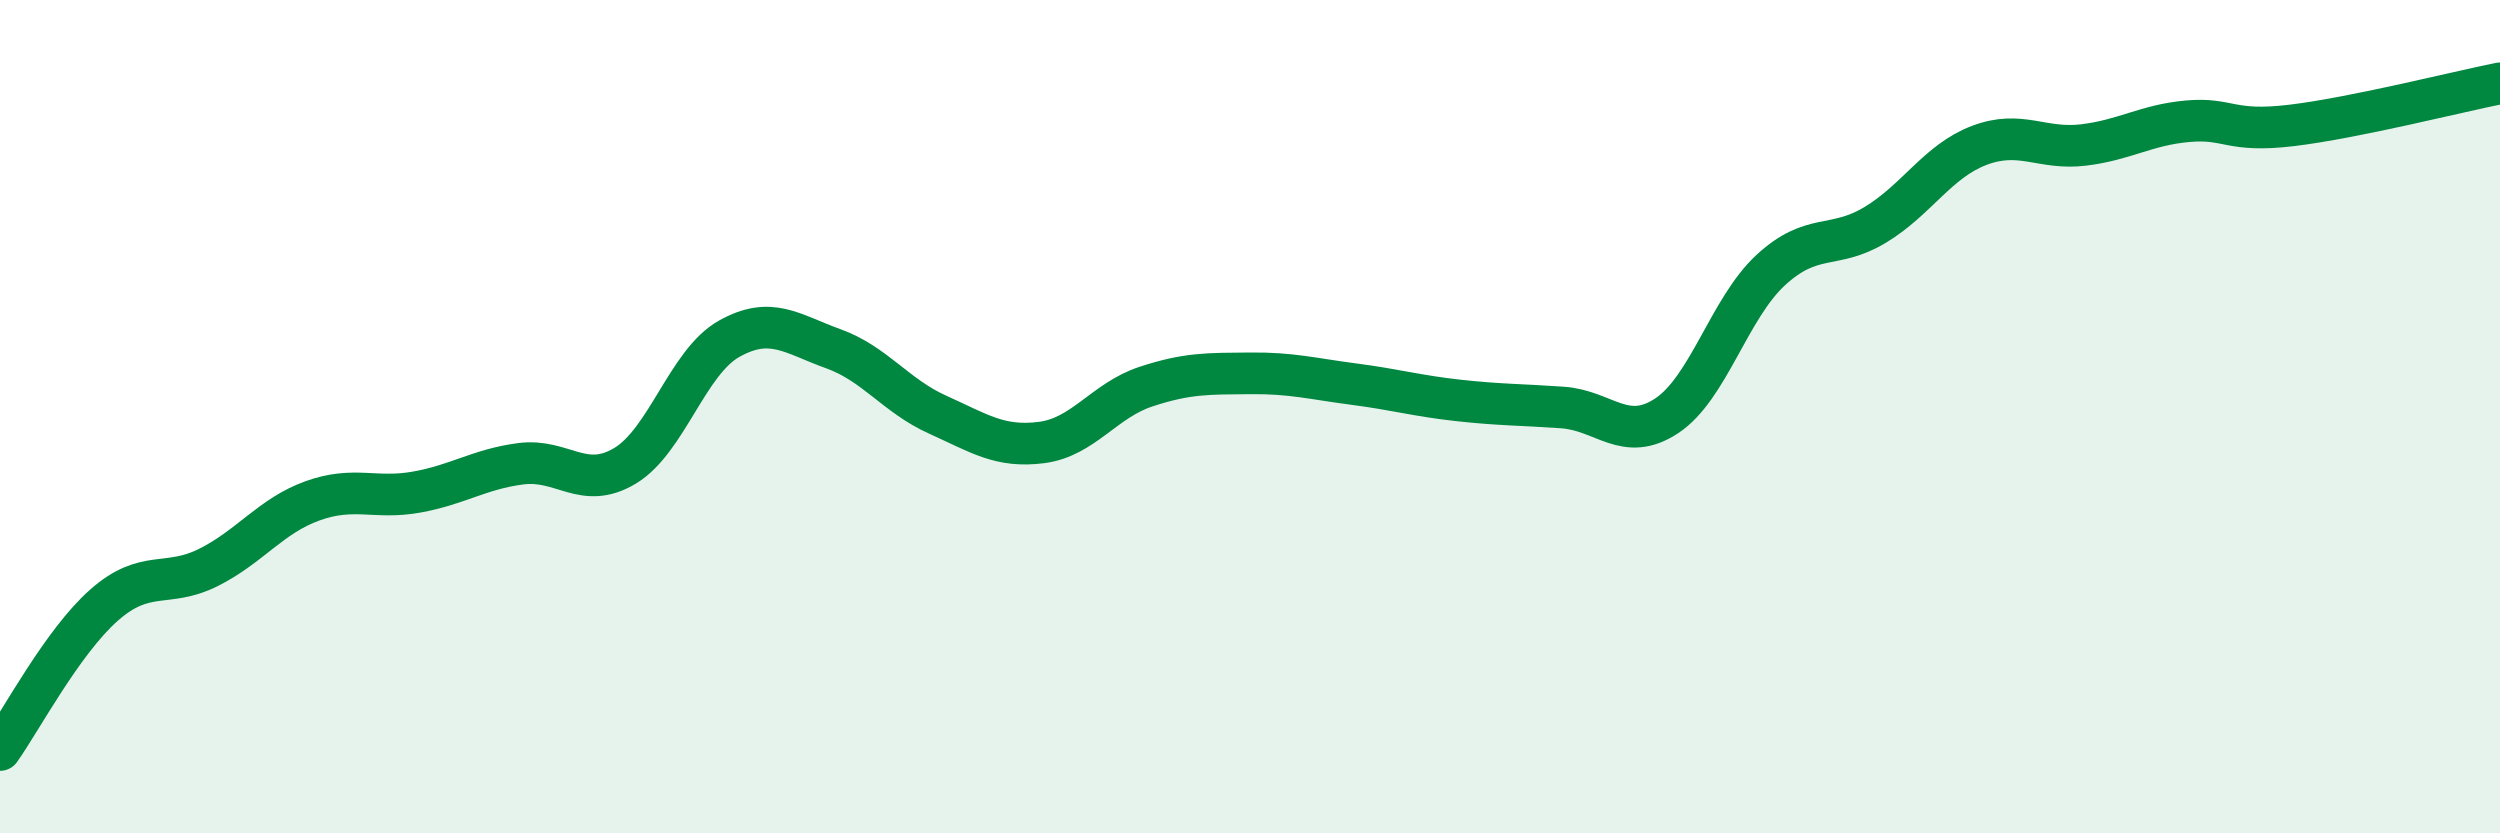
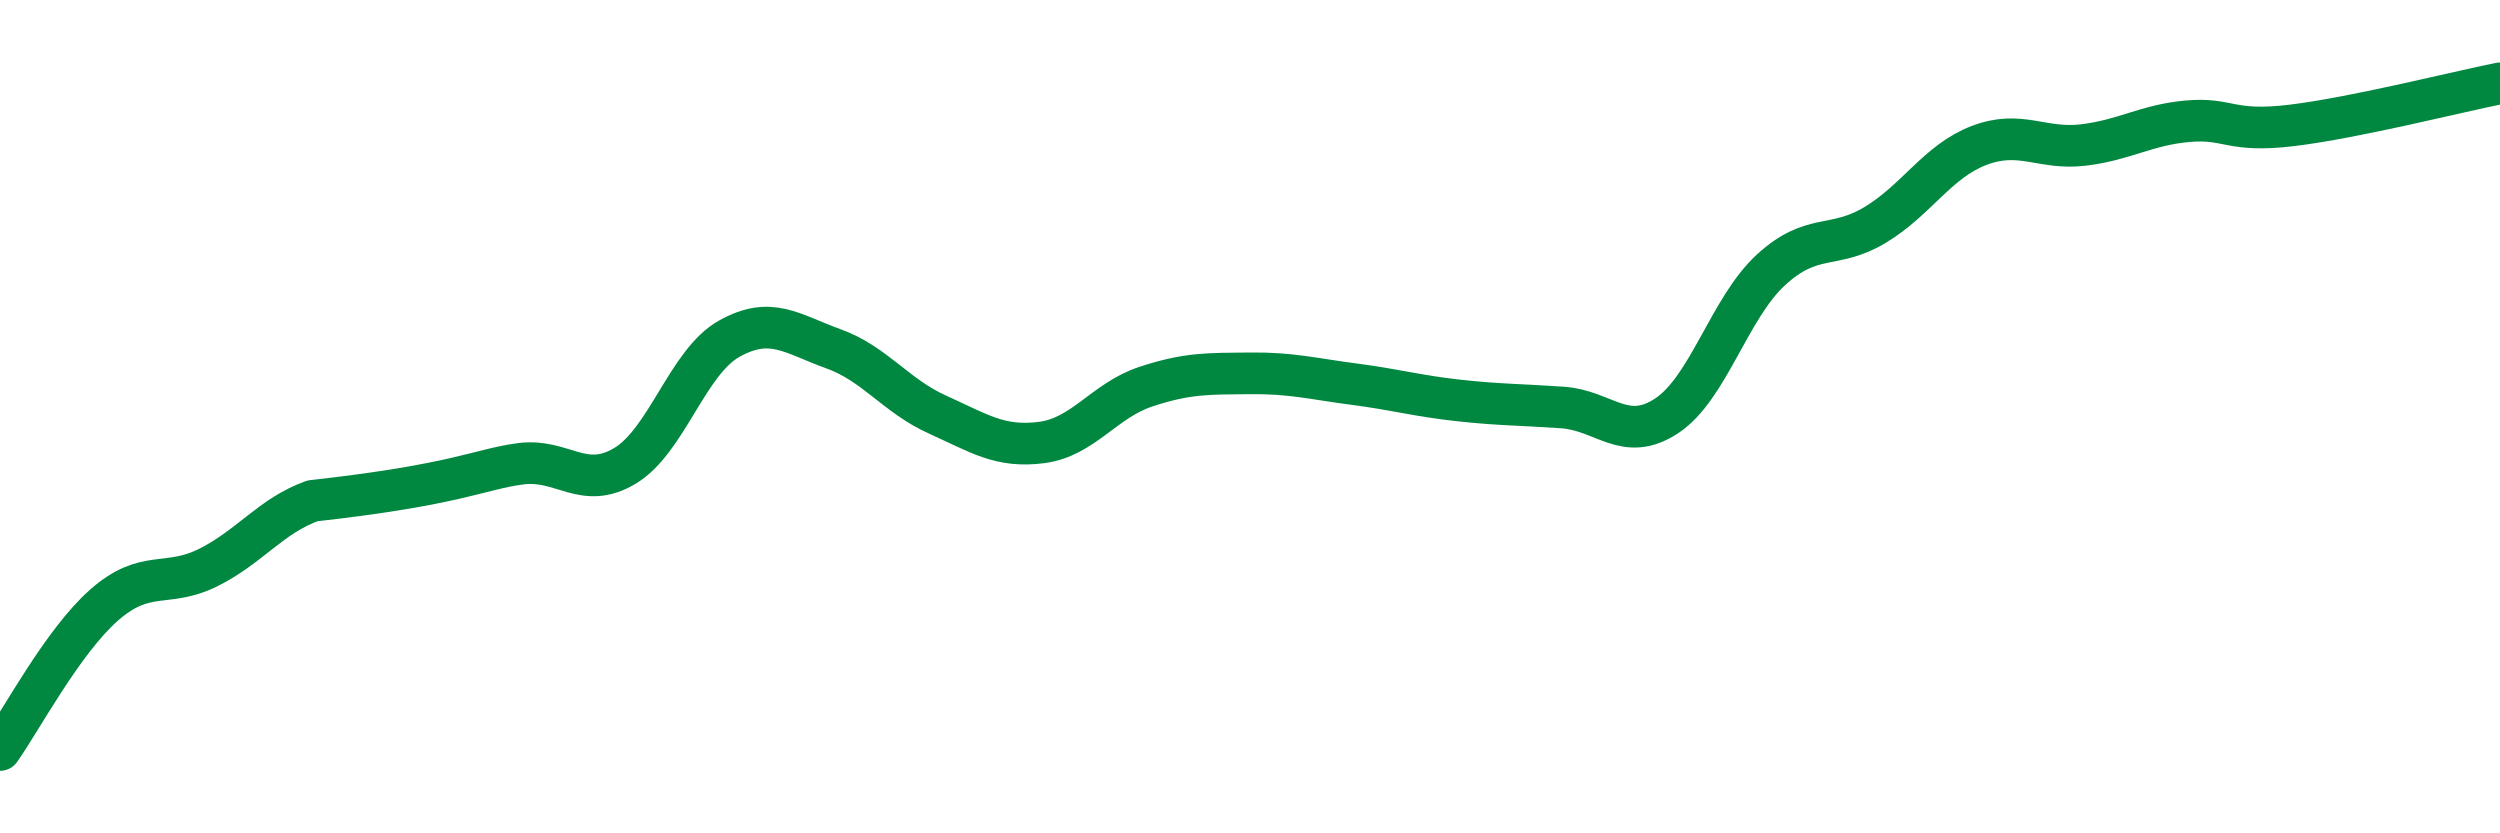
<svg xmlns="http://www.w3.org/2000/svg" width="60" height="20" viewBox="0 0 60 20">
-   <path d="M 0,18 C 0.5,17.3 1.5,15.4 2.5,14.52 C 3.5,13.64 4,14.12 5,13.62 C 6,13.12 6.5,12.38 7.5,12.02 C 8.5,11.66 9,11.99 10,11.81 C 11,11.63 11.5,11.26 12.5,11.13 C 13.5,11 14,11.78 15,11.18 C 16,10.58 16.5,8.69 17.5,8.13 C 18.5,7.57 19,8.01 20,8.37 C 21,8.73 21.5,9.5 22.5,9.95 C 23.5,10.4 24,10.75 25,10.62 C 26,10.49 26.5,9.61 27.5,9.28 C 28.5,8.95 29,8.97 30,8.96 C 31,8.95 31.5,9.09 32.5,9.22 C 33.5,9.35 34,9.5 35,9.61 C 36,9.72 36.5,9.71 37.5,9.78 C 38.5,9.85 39,10.64 40,9.98 C 41,9.32 41.5,7.4 42.5,6.48 C 43.5,5.56 44,6 45,5.4 C 46,4.8 46.5,3.87 47.5,3.49 C 48.5,3.11 49,3.6 50,3.48 C 51,3.36 51.5,3 52.5,2.91 C 53.5,2.82 53.5,3.19 55,3.01 C 56.5,2.83 59,2.2 60,2L60 20L0 20Z" fill="#008740" opacity="0.1" stroke-linecap="round" stroke-linejoin="round" />
-   <path d="M 0,18 C 0.5,17.3 1.5,15.4 2.5,14.52 C 3.5,13.64 4,14.12 5,13.62 C 6,13.12 6.5,12.38 7.5,12.02 C 8.5,11.66 9,11.99 10,11.81 C 11,11.63 11.5,11.26 12.5,11.13 C 13.5,11 14,11.78 15,11.18 C 16,10.58 16.5,8.69 17.5,8.13 C 18.5,7.57 19,8.01 20,8.37 C 21,8.73 21.5,9.5 22.5,9.95 C 23.5,10.4 24,10.75 25,10.62 C 26,10.49 26.5,9.61 27.5,9.28 C 28.5,8.95 29,8.97 30,8.96 C 31,8.95 31.5,9.09 32.5,9.22 C 33.5,9.35 34,9.5 35,9.61 C 36,9.72 36.5,9.71 37.5,9.78 C 38.5,9.85 39,10.64 40,9.98 C 41,9.32 41.5,7.4 42.5,6.48 C 43.5,5.56 44,6 45,5.4 C 46,4.8 46.5,3.87 47.5,3.49 C 48.5,3.11 49,3.6 50,3.48 C 51,3.36 51.5,3 52.5,2.91 C 53.5,2.82 53.5,3.19 55,3.01 C 56.5,2.83 59,2.2 60,2" stroke="#008740" stroke-width="1" fill="none" stroke-linecap="round" stroke-linejoin="round" />
+   <path d="M 0,18 C 0.5,17.3 1.5,15.4 2.5,14.52 C 3.5,13.64 4,14.12 5,13.62 C 6,13.12 6.5,12.38 7.5,12.02 C 11,11.63 11.5,11.26 12.5,11.13 C 13.5,11 14,11.78 15,11.18 C 16,10.58 16.5,8.69 17.5,8.13 C 18.5,7.57 19,8.01 20,8.37 C 21,8.73 21.5,9.5 22.5,9.95 C 23.5,10.4 24,10.75 25,10.62 C 26,10.49 26.5,9.61 27.5,9.28 C 28.5,8.95 29,8.97 30,8.96 C 31,8.95 31.5,9.09 32.5,9.22 C 33.5,9.35 34,9.5 35,9.61 C 36,9.72 36.5,9.71 37.5,9.78 C 38.5,9.85 39,10.64 40,9.98 C 41,9.32 41.5,7.4 42.5,6.48 C 43.5,5.56 44,6 45,5.4 C 46,4.8 46.5,3.87 47.5,3.49 C 48.5,3.11 49,3.6 50,3.48 C 51,3.36 51.5,3 52.5,2.91 C 53.5,2.82 53.5,3.19 55,3.01 C 56.5,2.83 59,2.2 60,2" stroke="#008740" stroke-width="1" fill="none" stroke-linecap="round" stroke-linejoin="round" />
</svg>